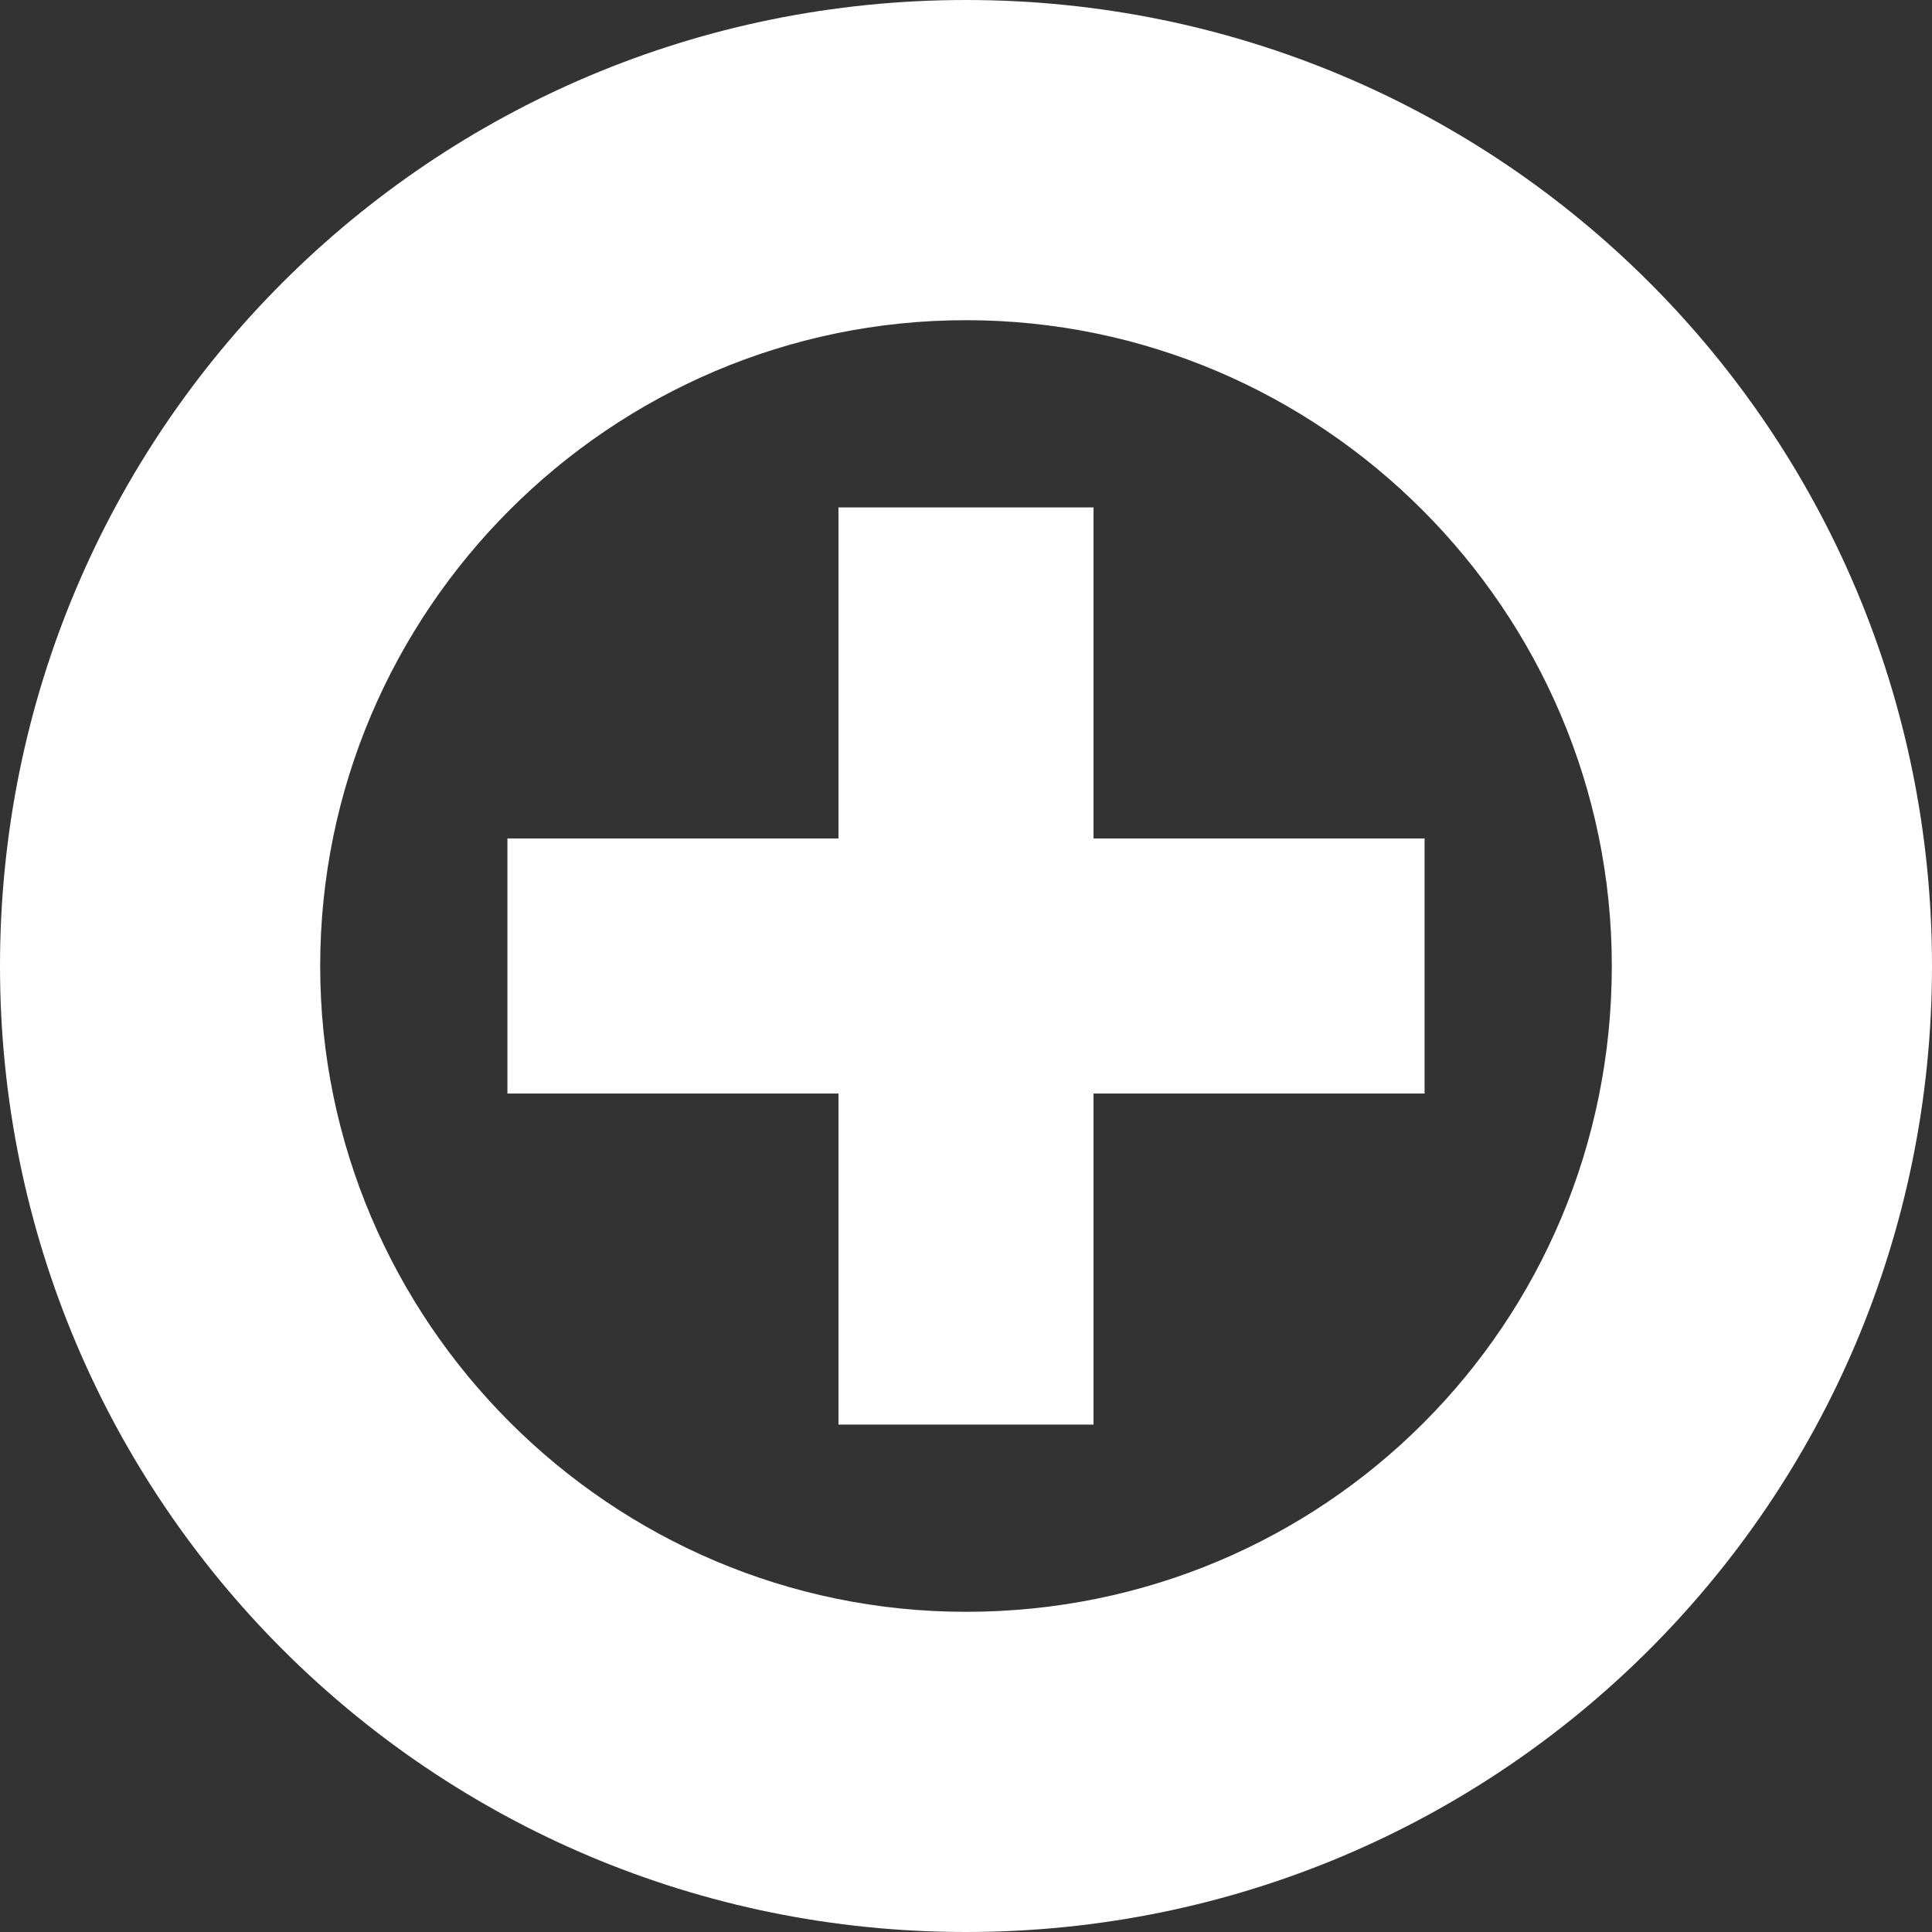
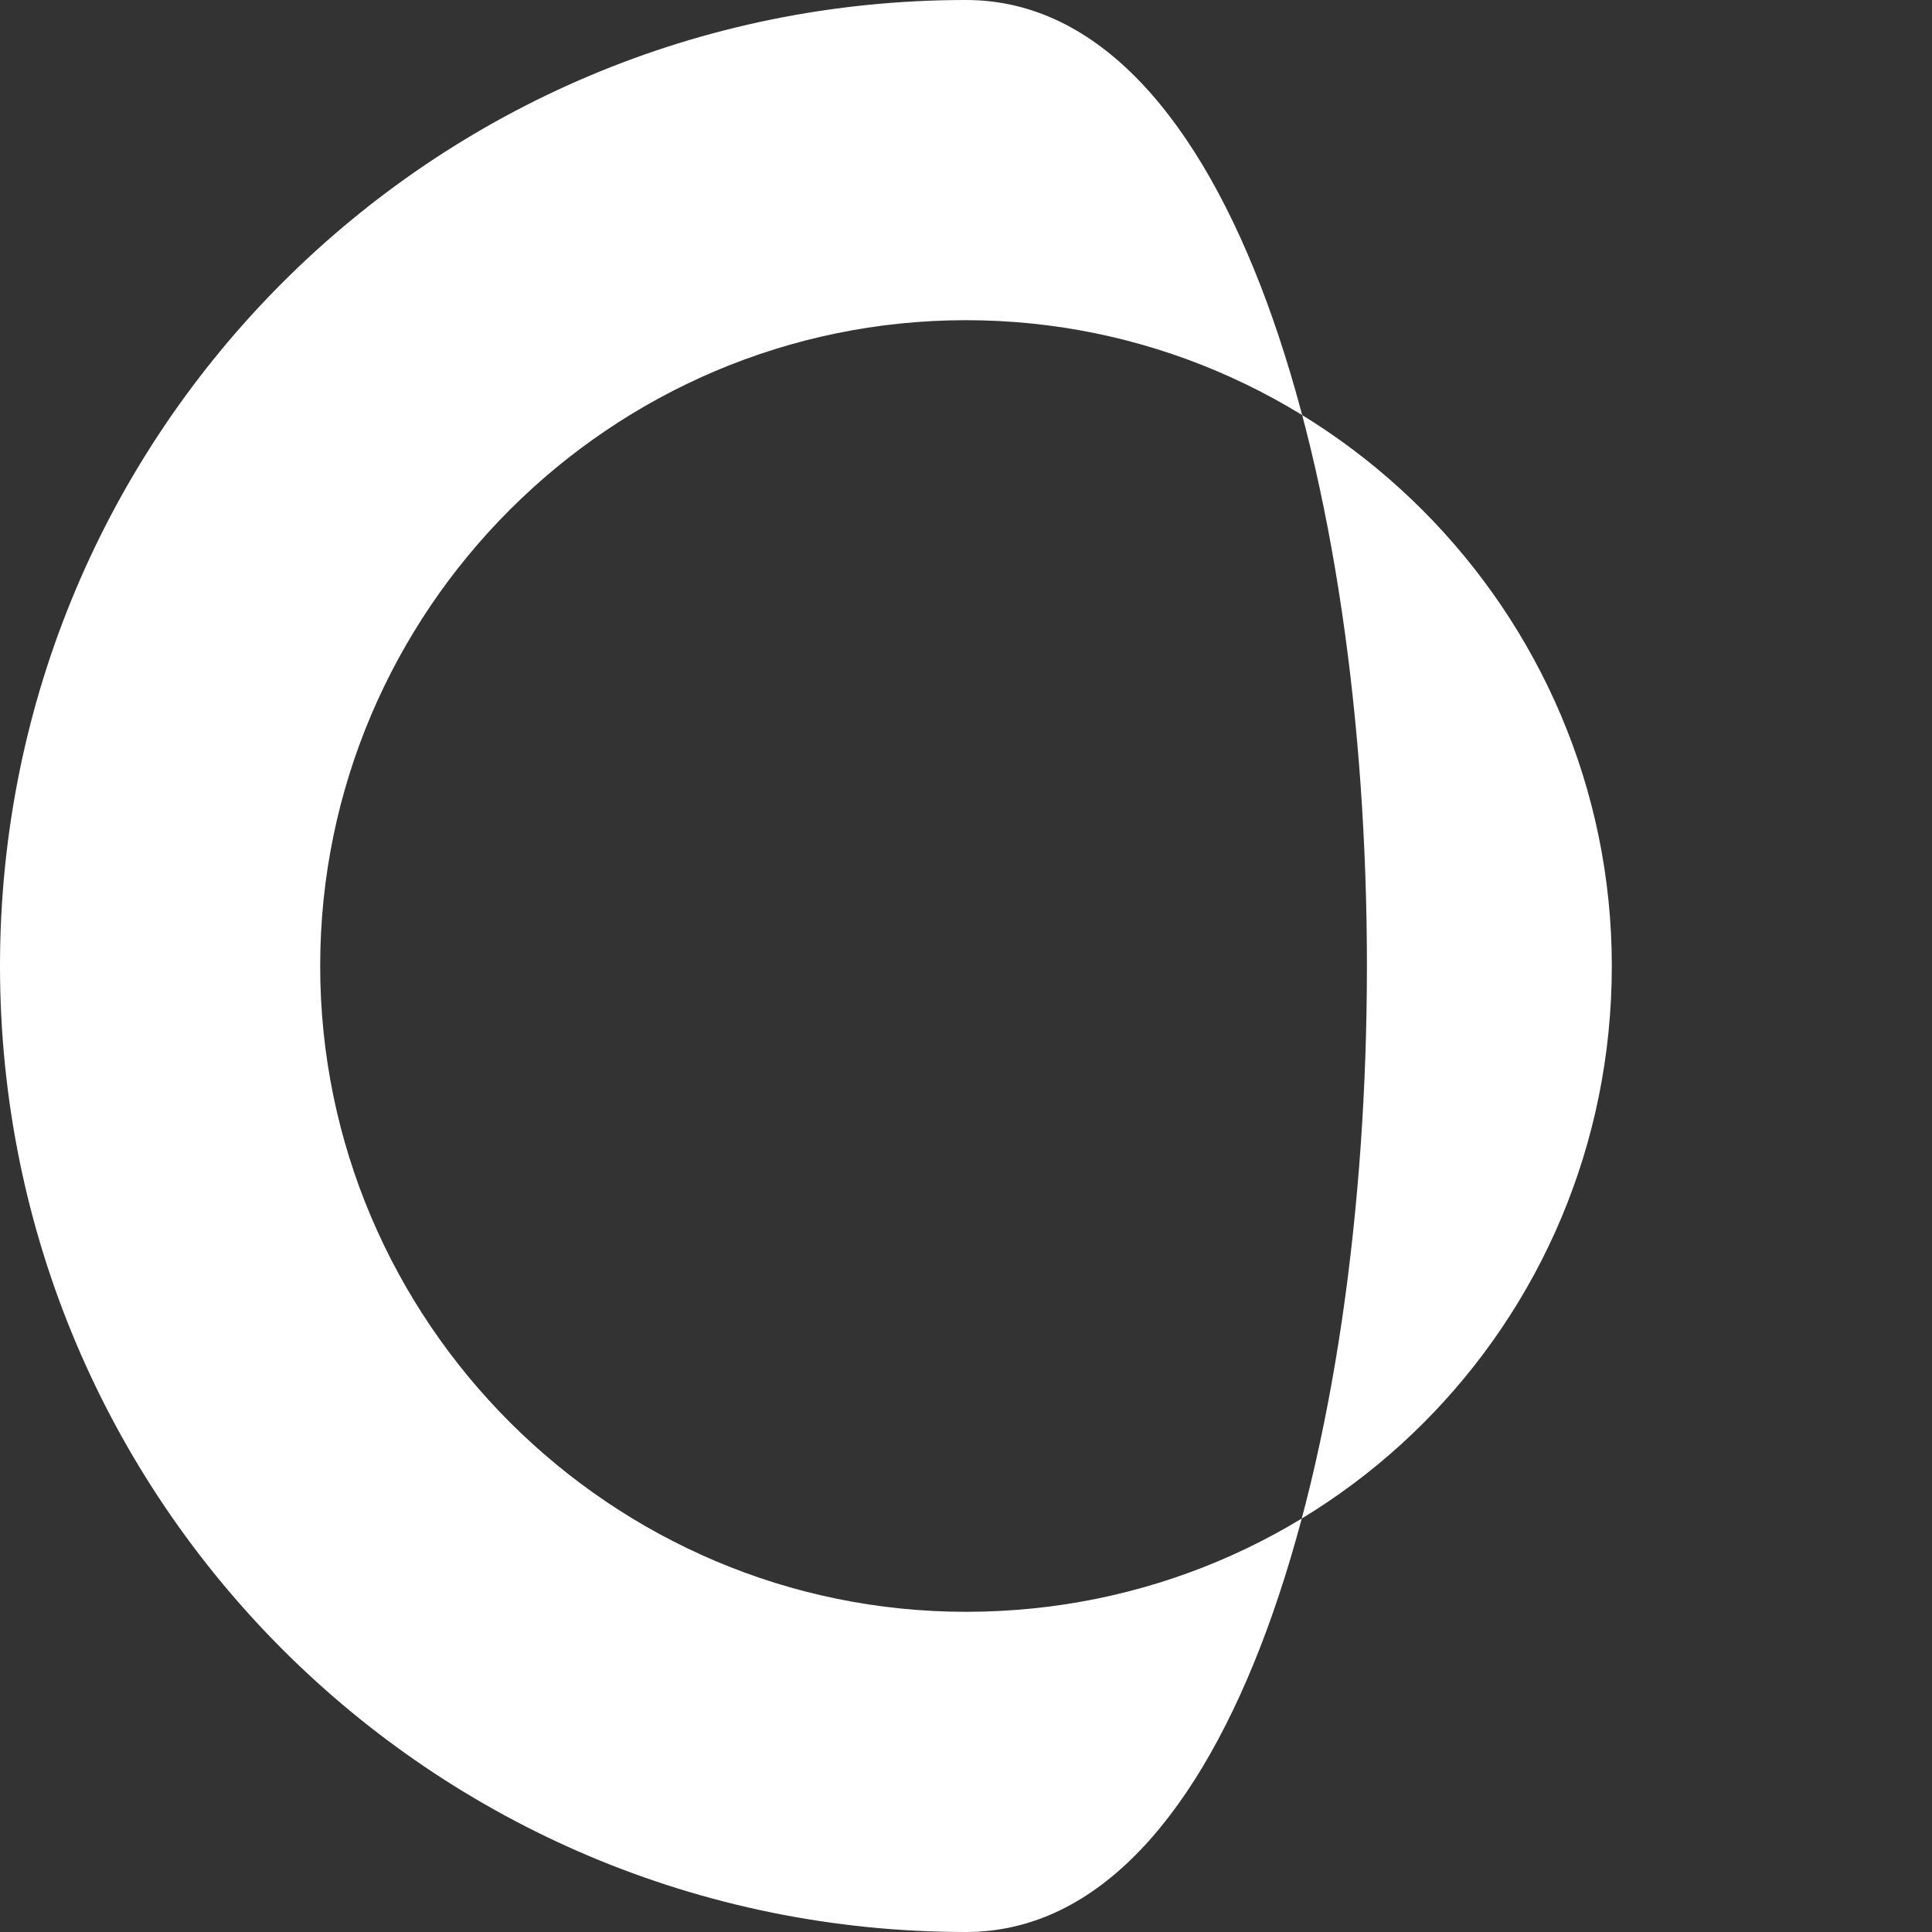
<svg xmlns="http://www.w3.org/2000/svg" version="1.1" id="Layer_1" x="0px" y="0px" viewBox="0 0 71.2 71.2" style="enable-background:new 0 0 71.2 71.2;" xml:space="preserve">
  <rect x="0" y="0" width="71.2" height="71.2" fill="#333333" stroke="none" />
  <style type="text/css">
	.st0{fill:#FFFFFF;}
</style>
  <g>
-     <polygon class="st0" points="52.5,30.9 40.3,30.9 40.3,18.7 30.9,18.7 30.9,30.9 18.7,30.9 18.7,40.3 30.9,40.3 30.9,52.5    40.3,52.5 40.3,40.3 52.5,40.3  " />
-     <path class="st0" d="M35.6,0C15.9,0,0,15.9,0,35.6s15.9,35.6,35.6,35.6s35.6-15.9,35.6-35.6S55.3,0,35.6,0z M35.6,59.4   c-13.1,0-23.8-10.7-23.8-23.8s10.7-23.8,23.8-23.8s23.8,10.7,23.8,23.8C59.4,48.8,48.8,59.4,35.6,59.4z" />
+     <path class="st0" d="M35.6,0C15.9,0,0,15.9,0,35.6s15.9,35.6,35.6,35.6S55.3,0,35.6,0z M35.6,59.4   c-13.1,0-23.8-10.7-23.8-23.8s10.7-23.8,23.8-23.8s23.8,10.7,23.8,23.8C59.4,48.8,48.8,59.4,35.6,59.4z" />
  </g>
</svg>